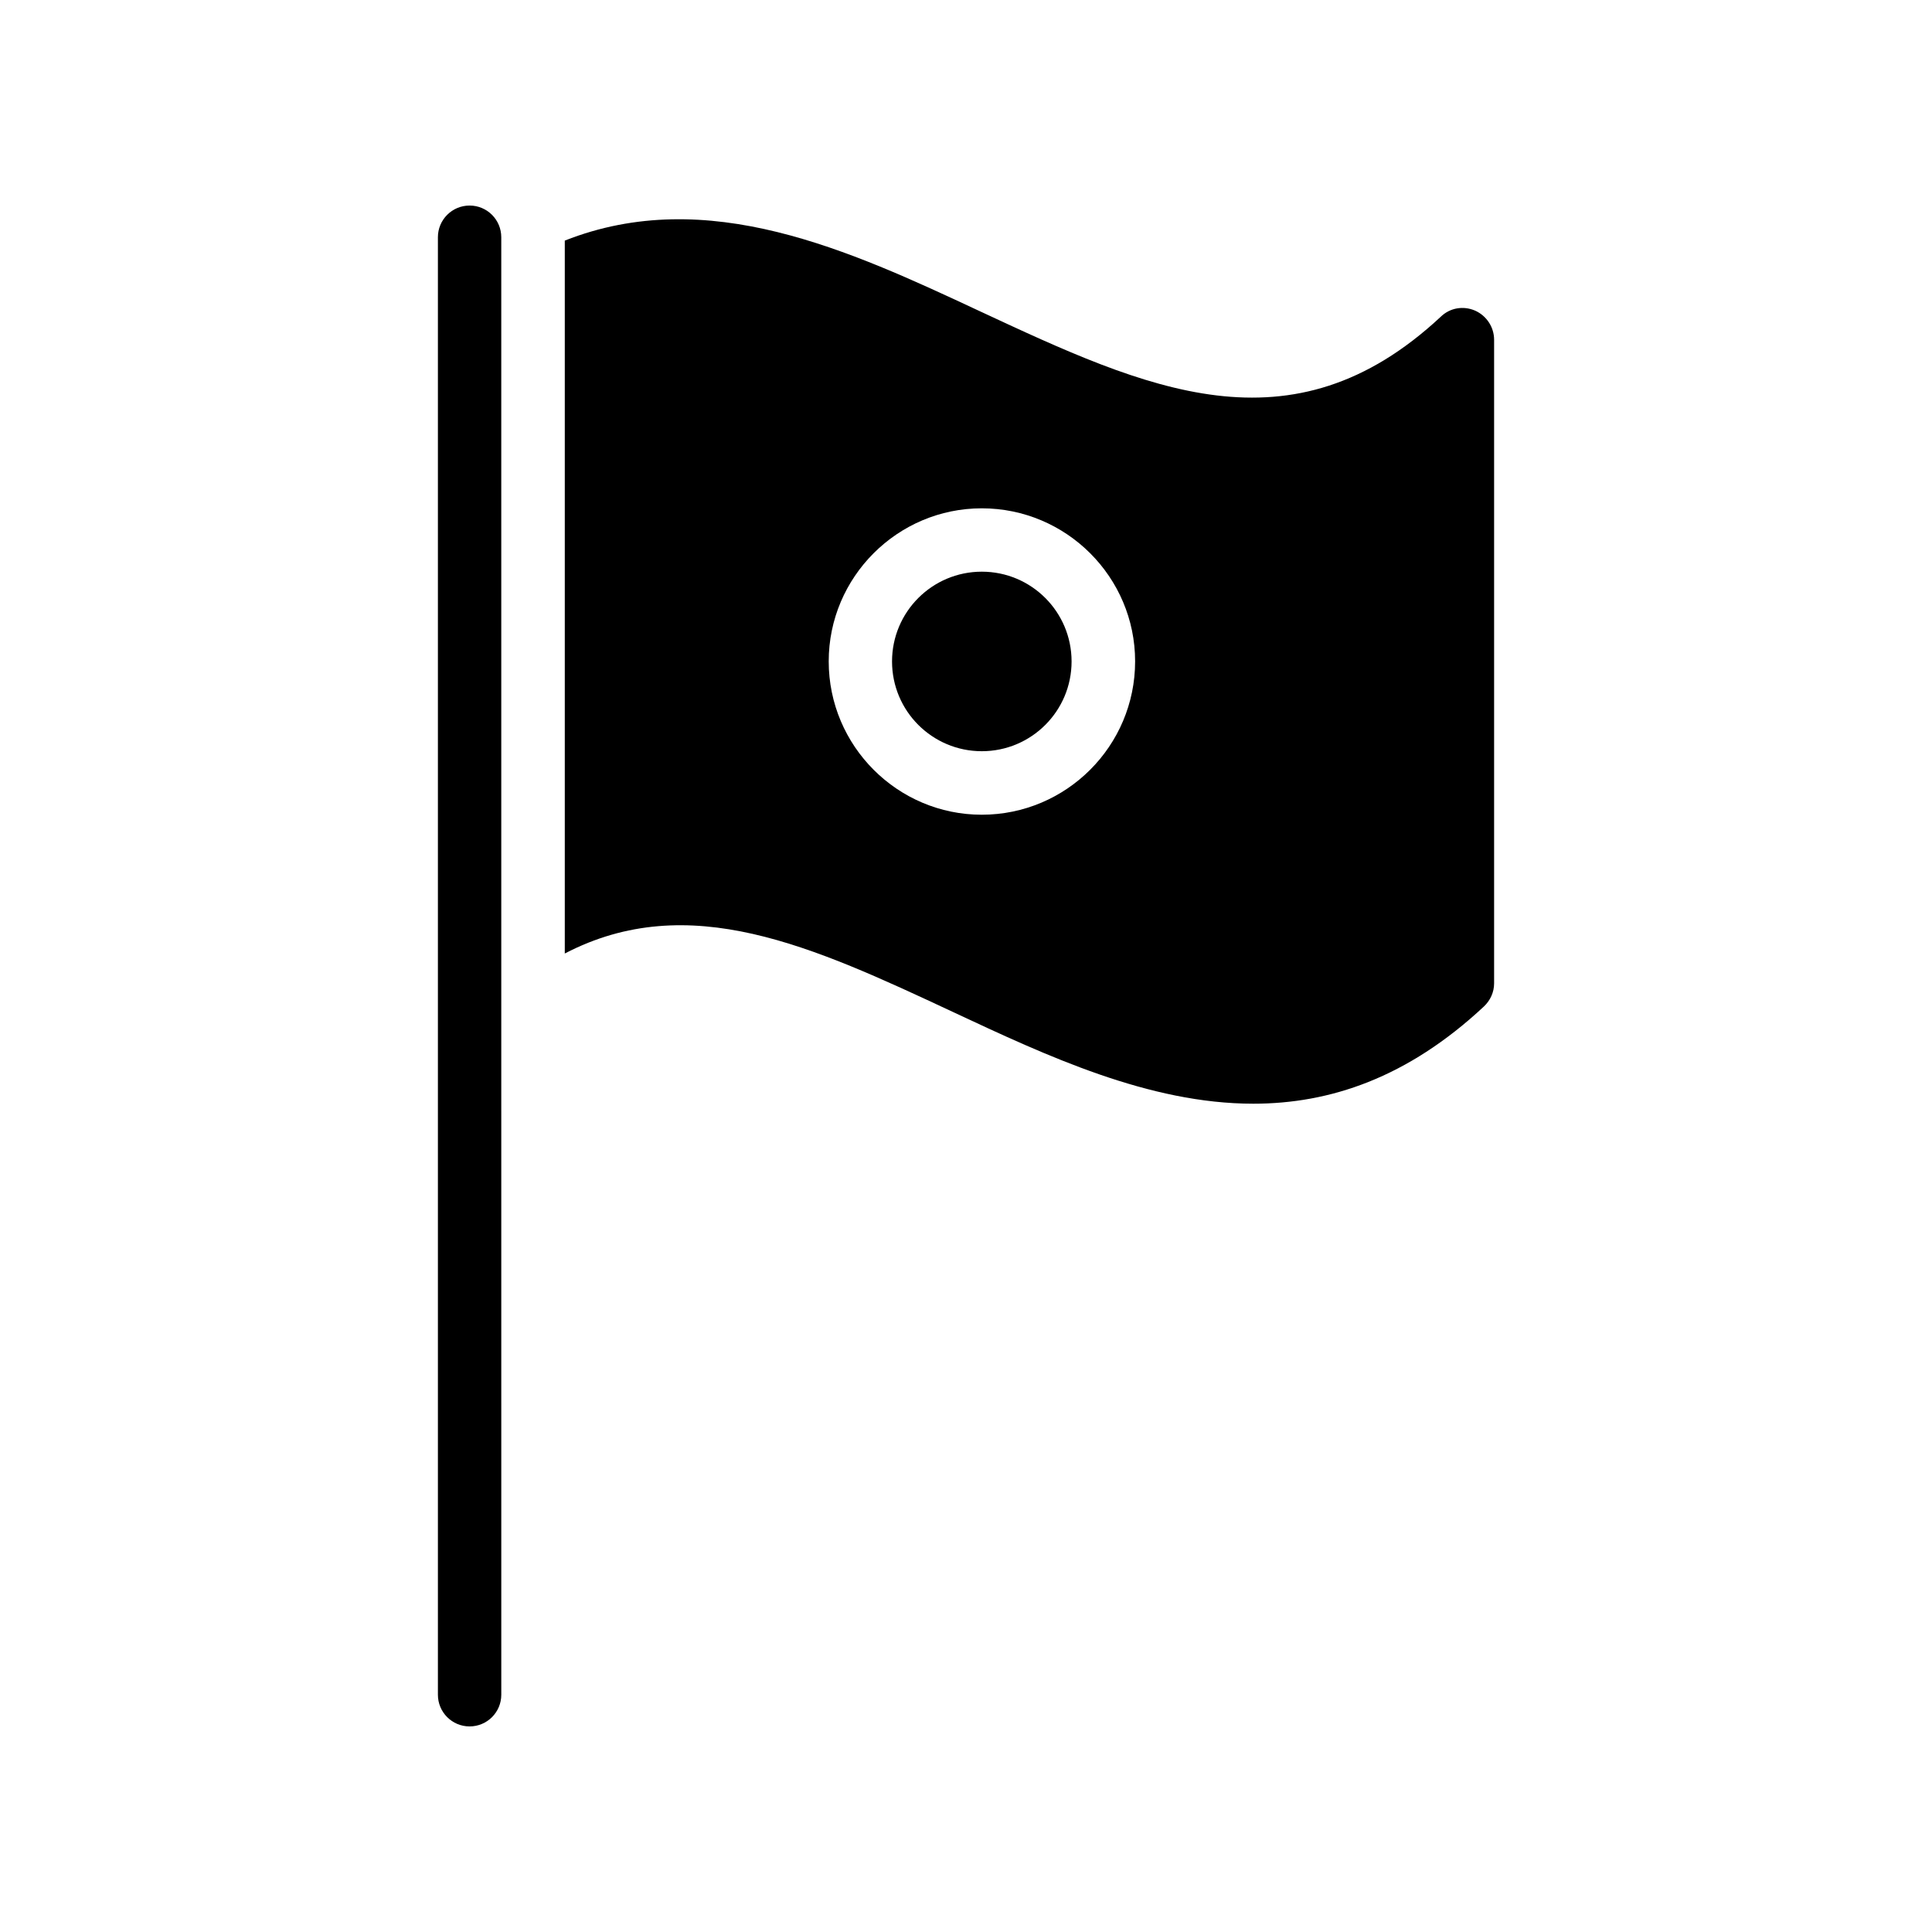
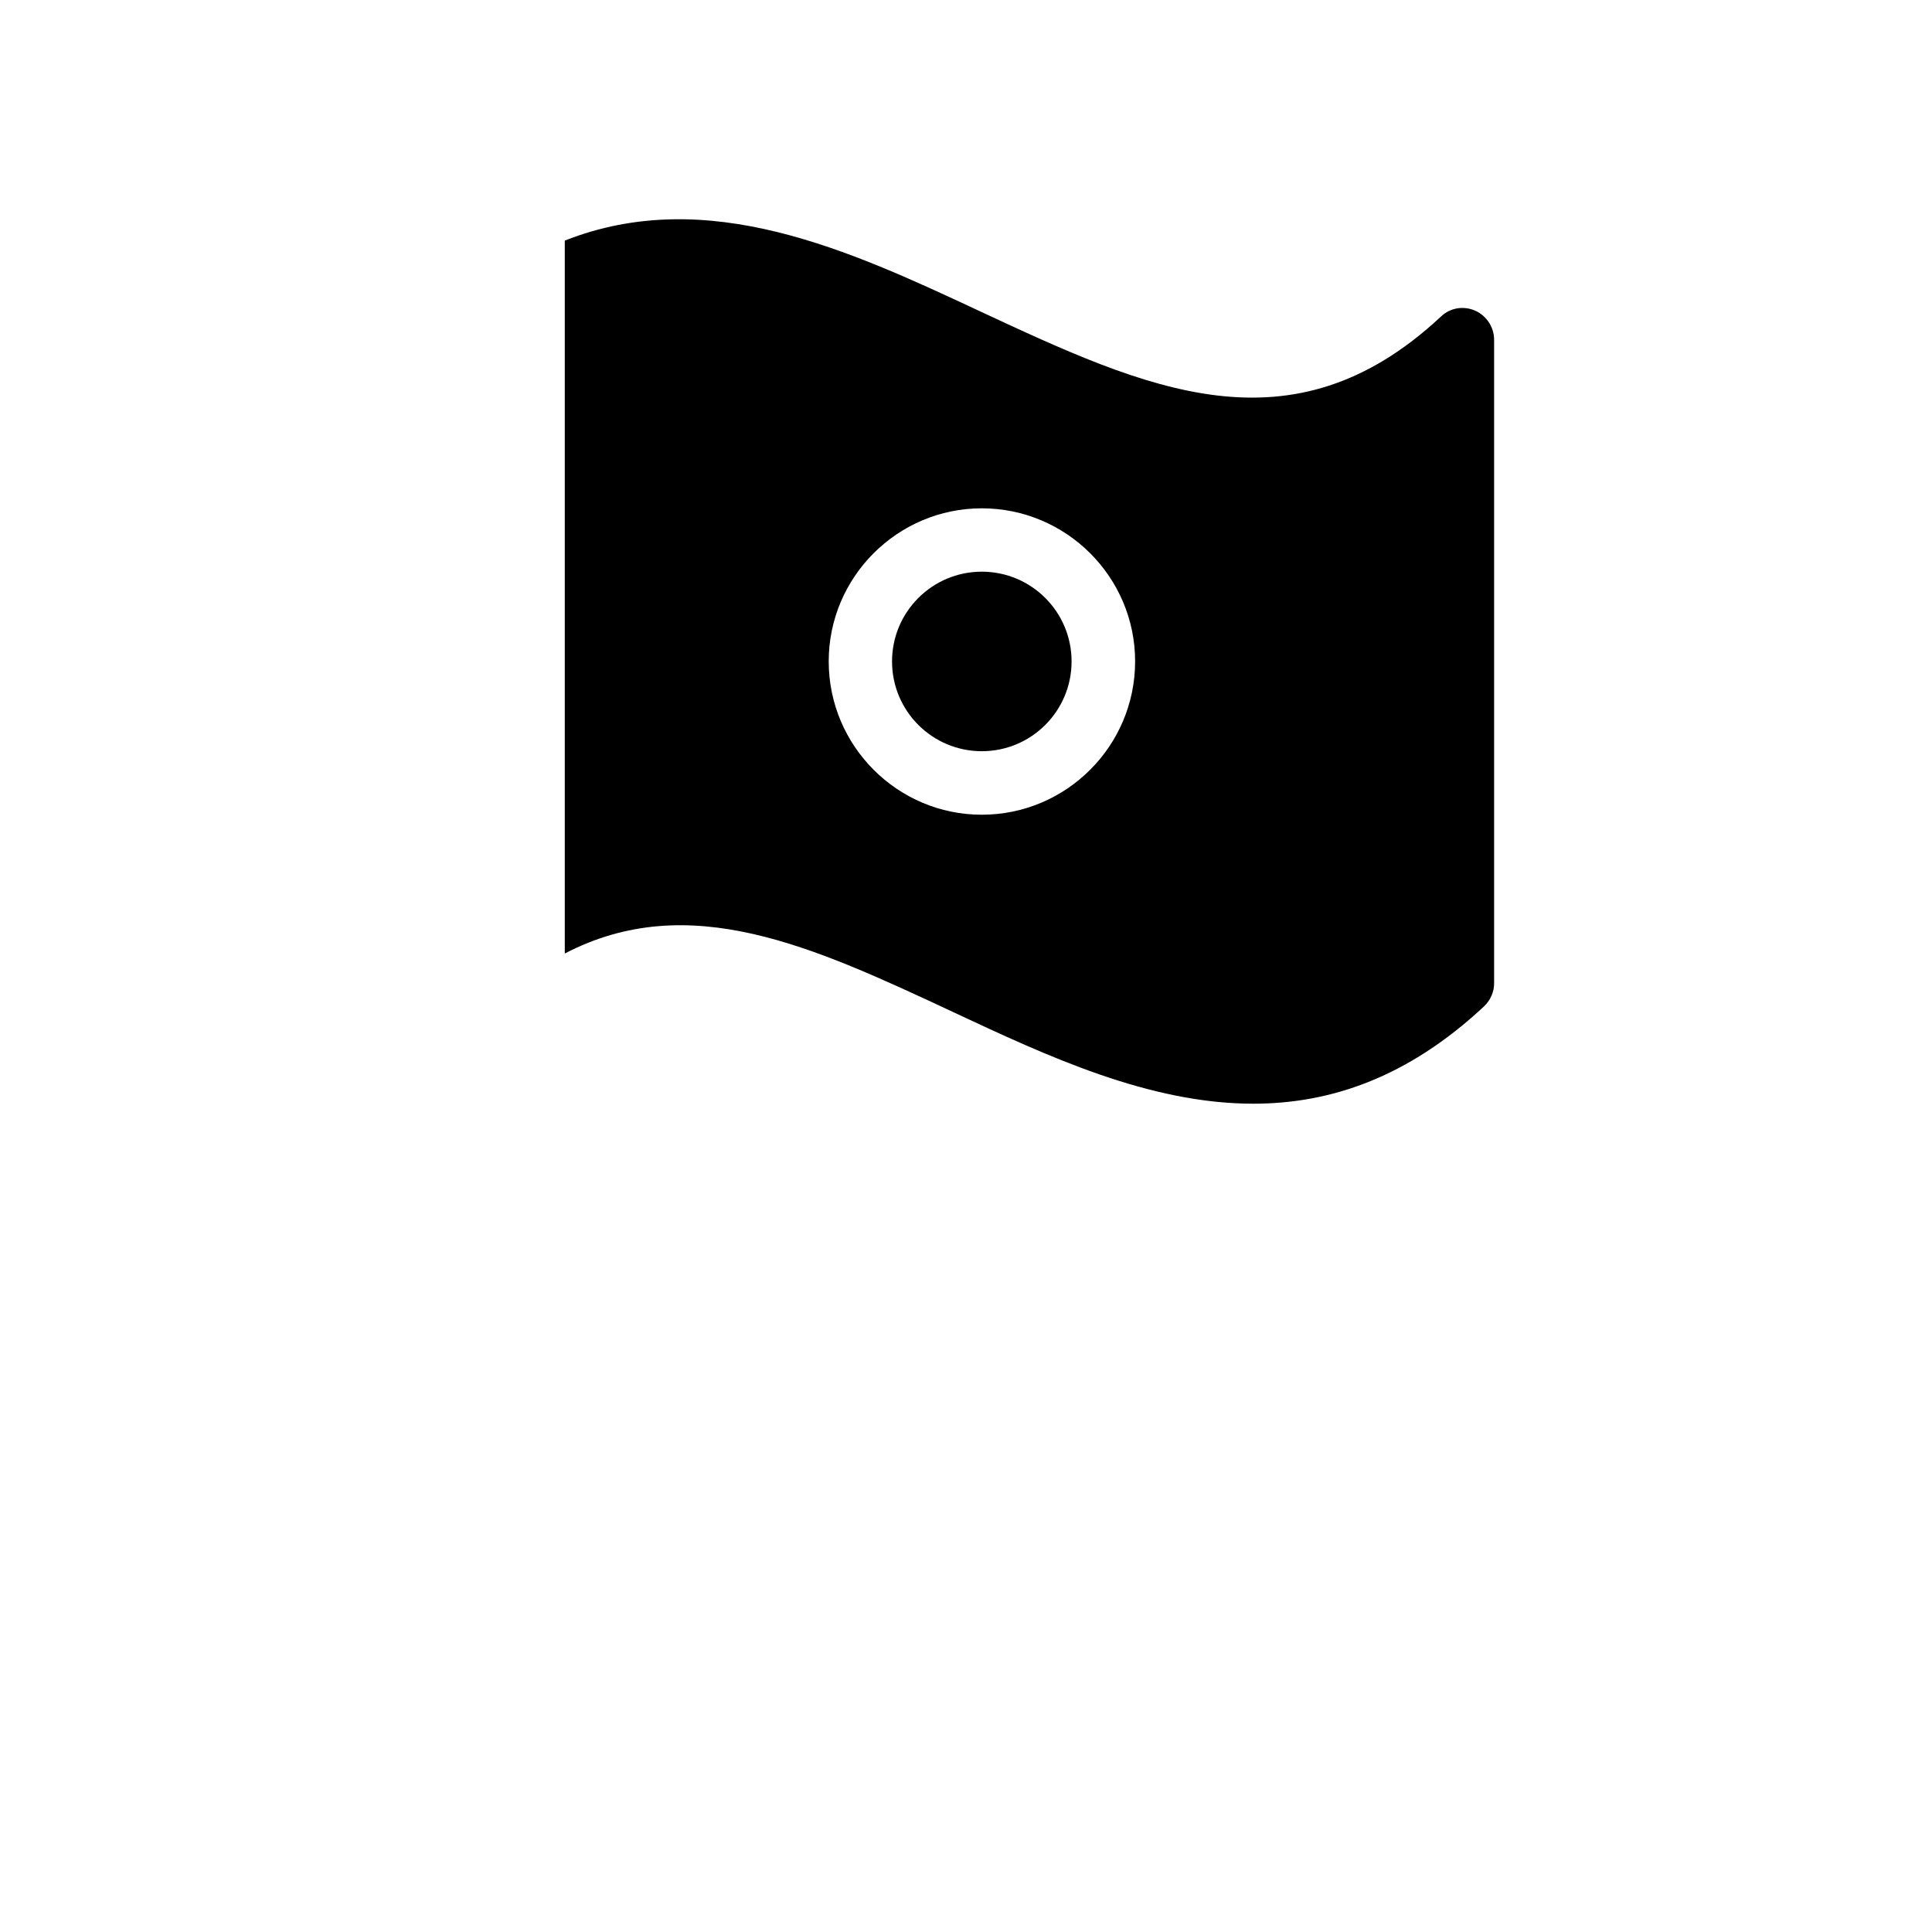
<svg xmlns="http://www.w3.org/2000/svg" fill="#000000" width="800px" height="800px" version="1.1" viewBox="144 144 512 512">
  <g>
-     <path d="m260.05 206.87v386.25c0 4.641 3.754 8.398 8.398 8.398 4.641 0 8.398-3.754 8.398-8.398l-0.004-386.25c0-4.637-3.754-8.398-8.398-8.398-4.641 0.004-8.395 3.762-8.395 8.398z" />
    <path d="m427.98 319.29c0 13.141-10.652 23.789-23.793 23.789-13.137 0-23.789-10.648-23.789-23.789 0-13.137 10.652-23.789 23.789-23.789 13.141 0 23.793 10.652 23.793 23.789" />
-     <path d="m396.45 412.14c25.105 11.754 52.059 24.352 79.688 24.352 20.234 0 40.809-6.801 61.129-25.777 1.68-1.594 2.688-3.777 2.688-6.129v-170.54c0-3.359-2.016-6.383-5.039-7.727-3.106-1.344-6.633-0.758-9.07 1.594-39.719 37.031-78.008 19.145-122.34-1.512-34.176-15.953-71.961-33.586-109.83-18.641v188.93c32.922-17.129 65.754-1.848 102.78 15.453zm7.727-133.43c22.418 0 40.641 18.223 40.641 40.559 0 22.418-18.223 40.641-40.641 40.641-22.336 0-40.559-18.223-40.559-40.641 0-22.34 18.223-40.559 40.559-40.559z" />
+     <path d="m396.45 412.14c25.105 11.754 52.059 24.352 79.688 24.352 20.234 0 40.809-6.801 61.129-25.777 1.68-1.594 2.688-3.777 2.688-6.129v-170.54c0-3.359-2.016-6.383-5.039-7.727-3.106-1.344-6.633-0.758-9.07 1.594-39.719 37.031-78.008 19.145-122.34-1.512-34.176-15.953-71.961-33.586-109.83-18.641v188.93c32.922-17.129 65.754-1.848 102.78 15.453zm7.727-133.43c22.418 0 40.641 18.223 40.641 40.559 0 22.418-18.223 40.641-40.641 40.641-22.336 0-40.559-18.223-40.559-40.641 0-22.34 18.223-40.559 40.559-40.559" />
  </g>
</svg>